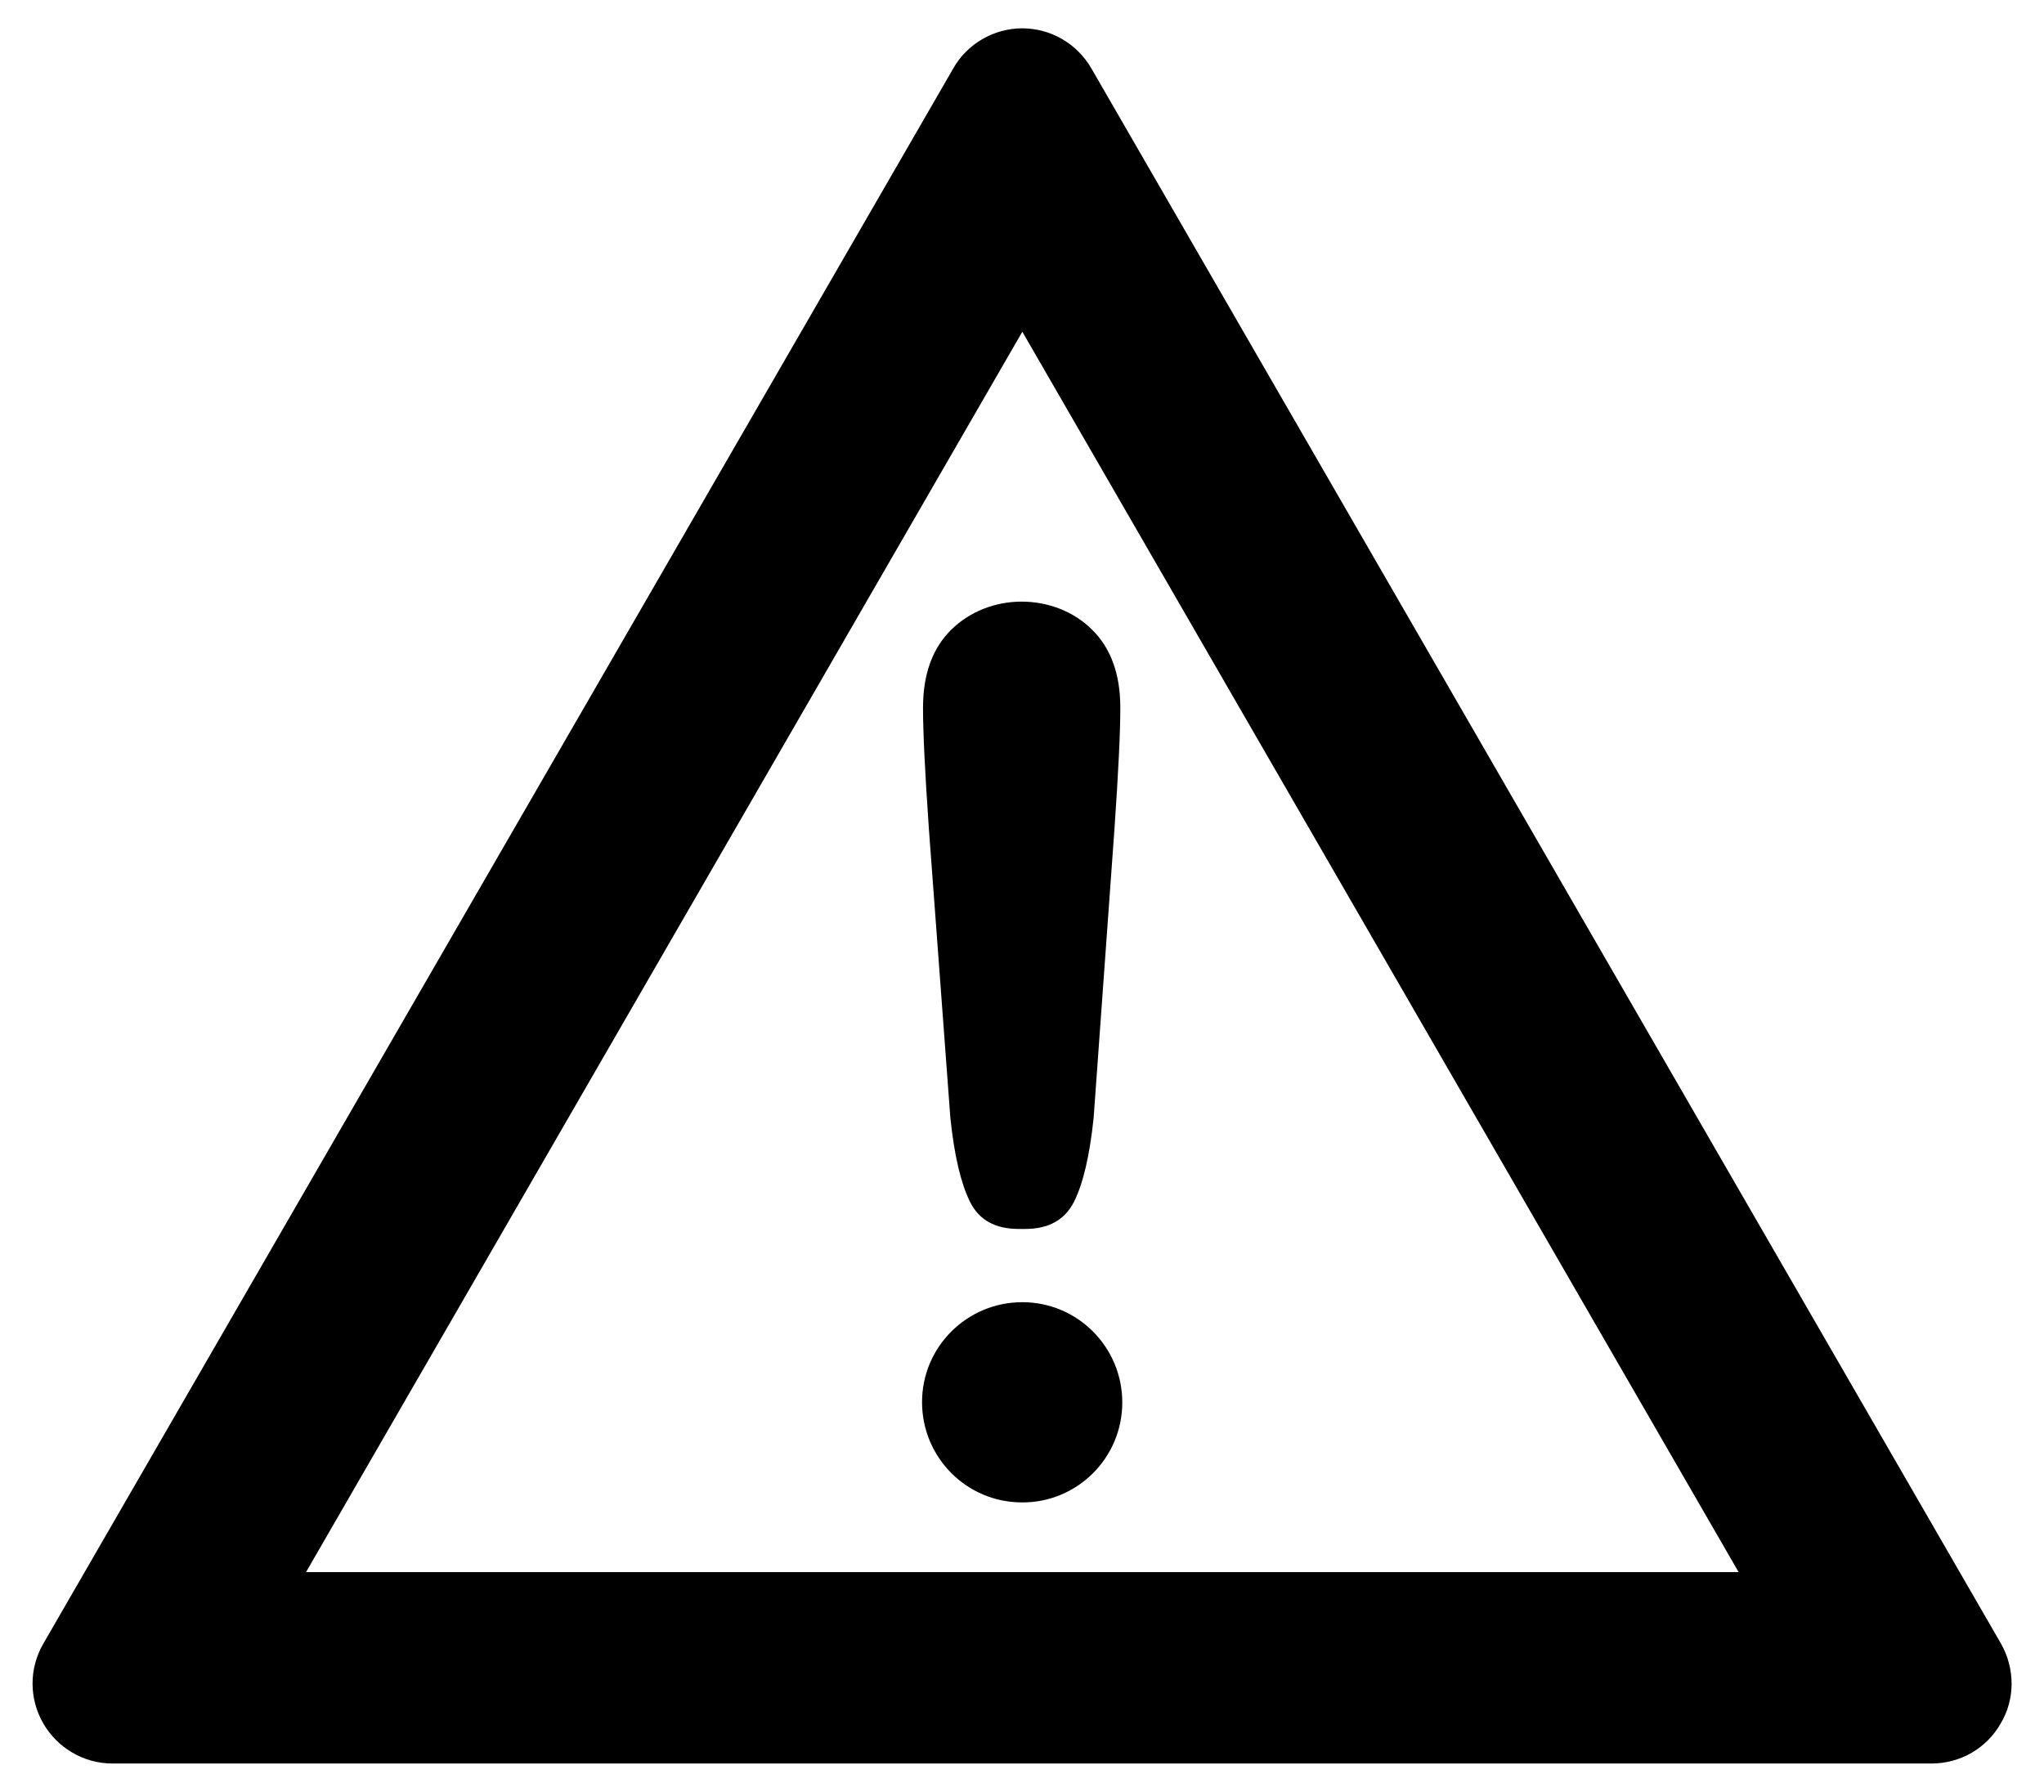
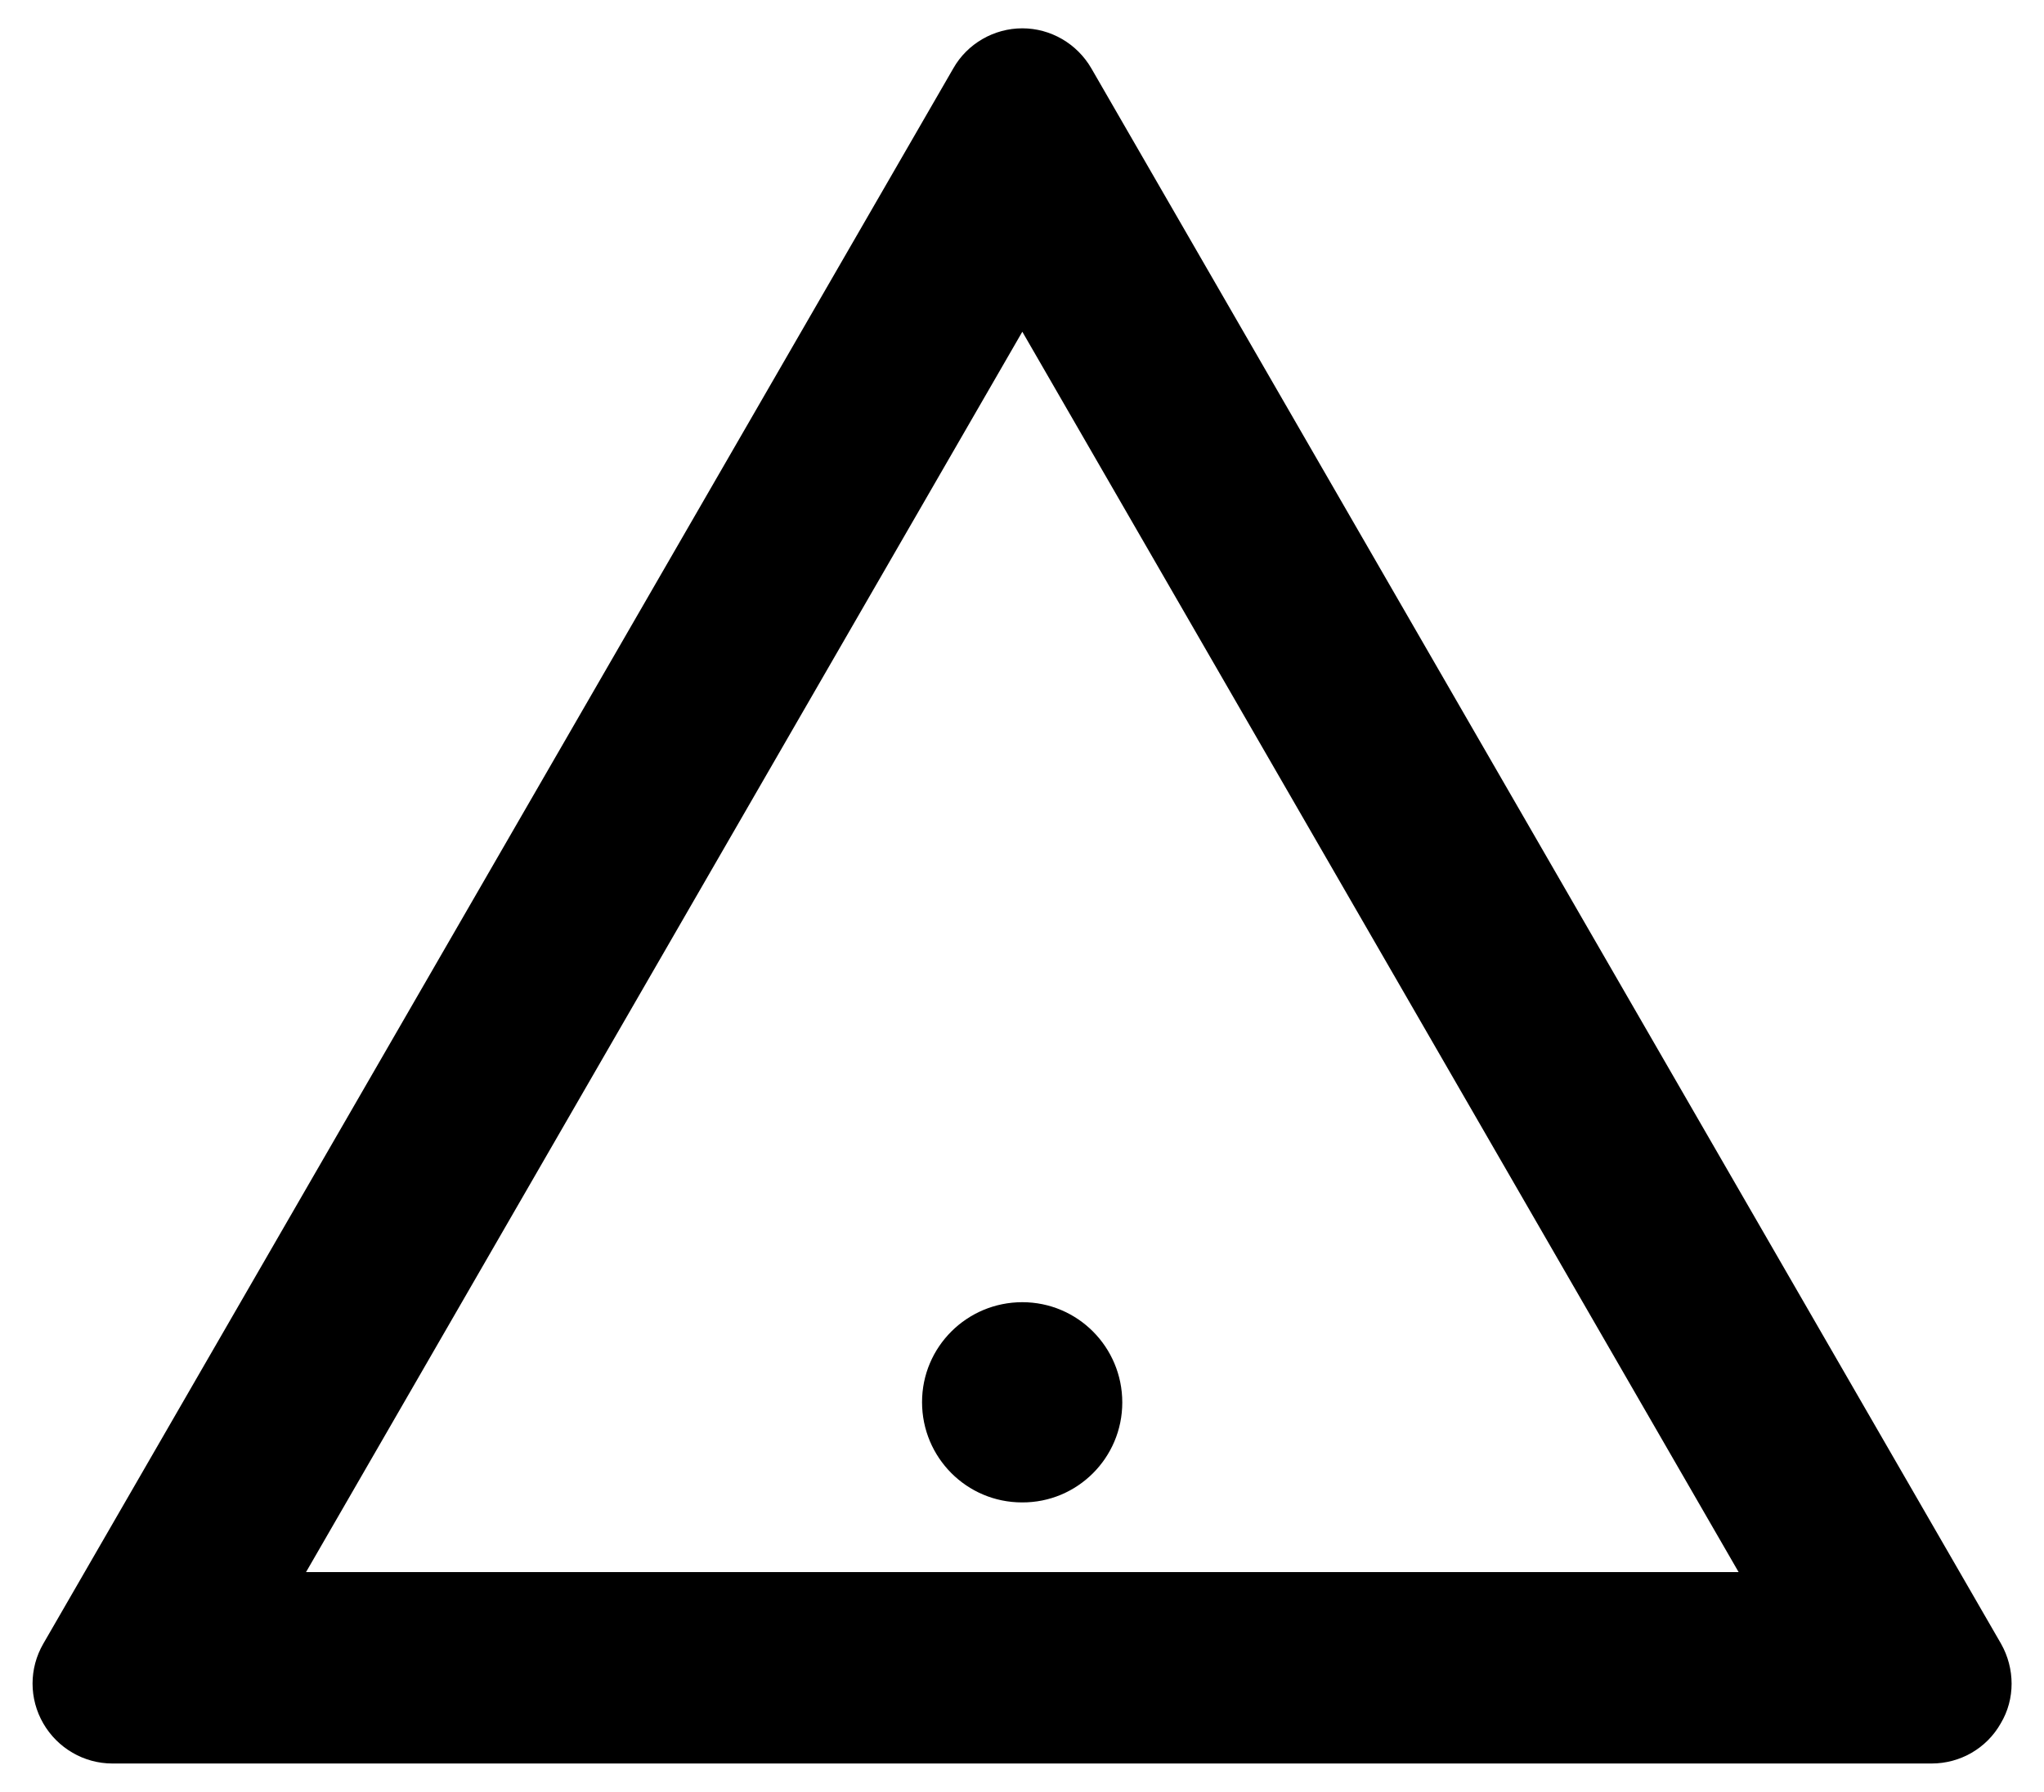
<svg xmlns="http://www.w3.org/2000/svg" xml:space="preserve" style="enable-background:new 0 0 627.8 550.5;" viewBox="0 0 627.8 550.5" y="0px" x="0px" id="Layer_1" version="1.1">
  <path d="M614.6,504.9L614.6,504.9L335.2,21c-4.4-7.6-12.5-12.3-21.2-12.3s-16.9,4.7-21.2,12.3L13.3,504.9c-4.4,7.6-4.4,16.9,0,24.5  c4.4,7.6,12.5,12.3,21.2,12.3h558.8c8.8,0,16.9-4.7,21.2-12.3C619,521.9,618.9,512.5,614.6,504.9z M94,482.9l220-381l220,381H94z" />
  <g>
-     <path d="M291.9,343.4c1.2,11.5,3.2,20,6,25.7s7.8,8.4,15,8.4h2c7.2,0,12.2-2.8,15-8.4s4.8-14.2,6-25.7l6.4-88.8   c1.2-17.3,1.8-29.7,1.8-37.2c0-10.3-2.9-18.3-8.7-24c-5.5-5.5-13.4-8.6-21.6-8.6s-16,3.1-21.6,8.6c-5.8,5.7-8.7,13.7-8.7,24   c0,7.5,0.6,19.9,1.8,37.2L291.9,343.4L291.9,343.4z" />
-     <path d="M344.7,430.8c0-17-13.7-30.8-30.7-30.8c-17,0-30.8,13.7-30.8,30.7c0,0,0,0,0,0c0,17,13.7,30.8,30.7,30.8   C330.9,461.6,344.7,447.8,344.7,430.8C344.7,430.8,344.7,430.8,344.7,430.8" />
+     <path d="M344.7,430.8c0-17-13.7-30.8-30.7-30.8c-17,0-30.8,13.7-30.8,30.7c0,17,13.7,30.8,30.7,30.8   C330.9,461.6,344.7,447.8,344.7,430.8C344.7,430.8,344.7,430.8,344.7,430.8" />
  </g>
</svg>